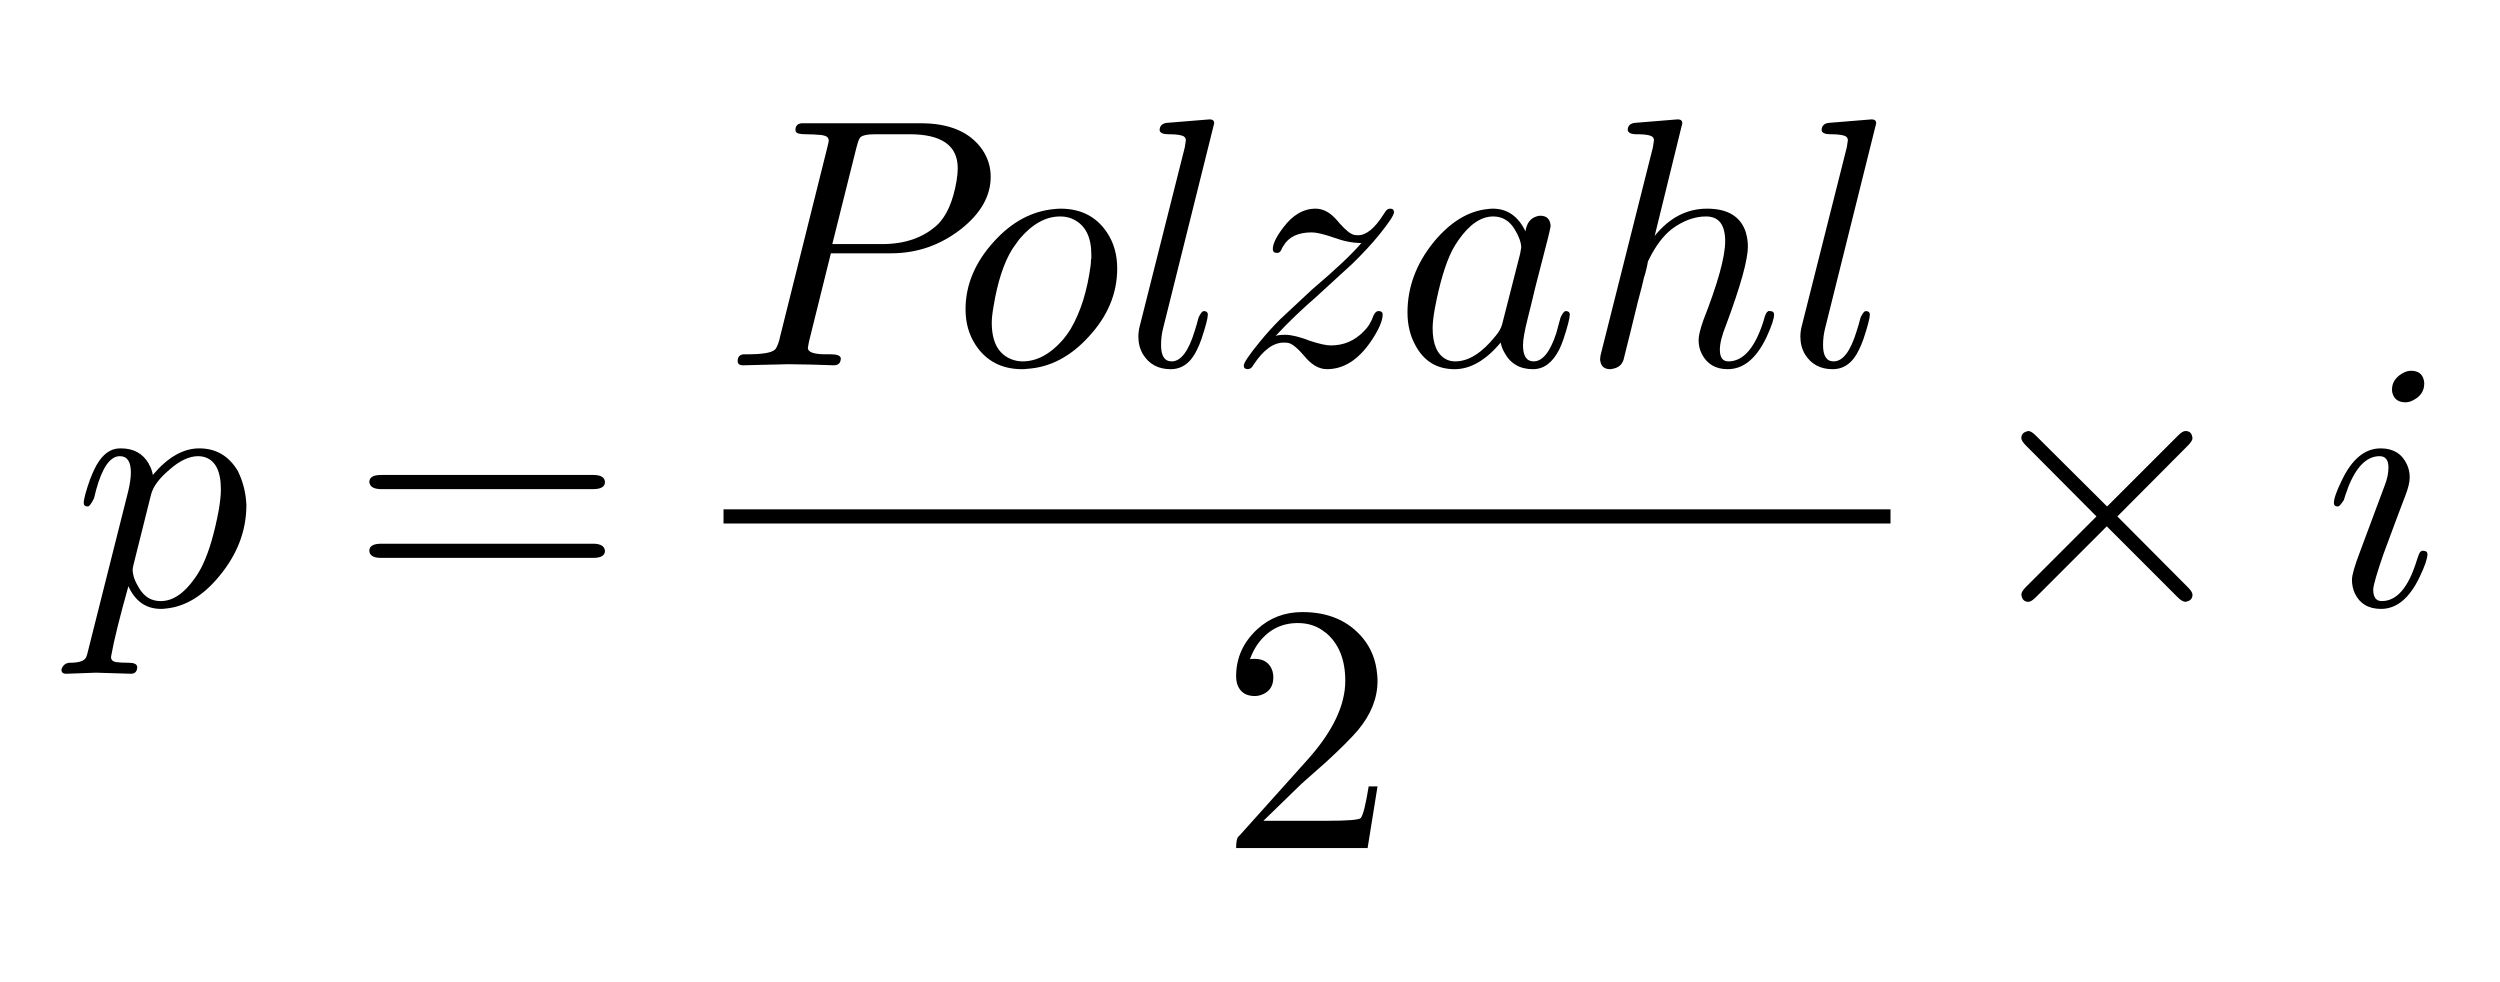
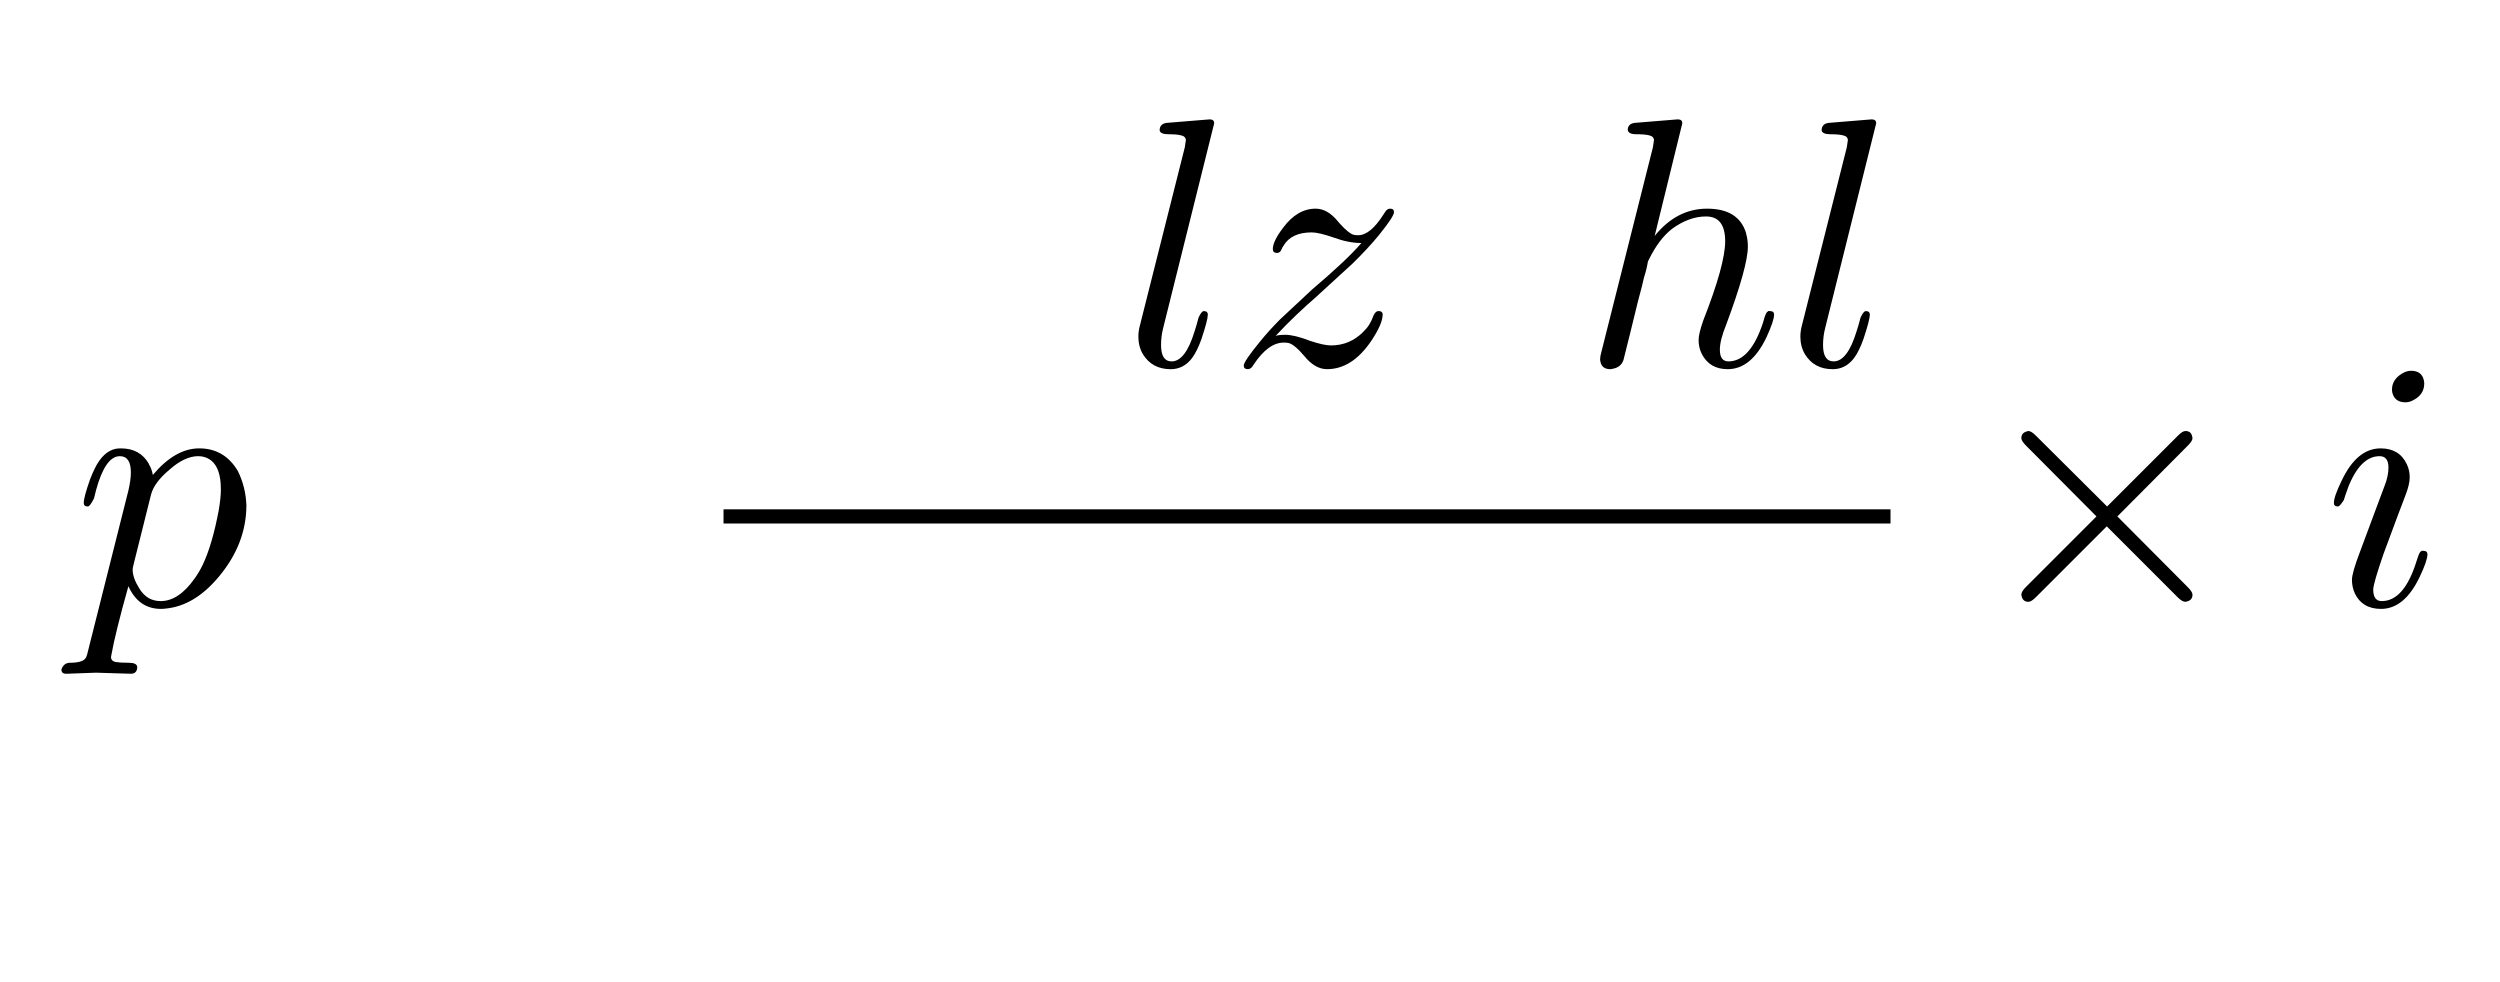
<svg xmlns="http://www.w3.org/2000/svg" xml:space="preserve" width="28mm" height="11mm" version="1.1" style="shape-rendering:geometricPrecision; text-rendering:geometricPrecision; image-rendering:optimizeQuality; fill-rule:evenodd; clip-rule:evenodd" viewBox="0 0 2800 1100">
  <defs>
    <style type="text/css">
   
    .fil0 {fill:black}
   
  </style>
  </defs>
  <g id="Ebene_x0020_1">
    <path class="fil0" d="M221.98 510.91c-10.05,0 -20.77,5.04 -32.14,15.09 -11.38,9.52 -18.26,18.79 -20.64,27.78l-19.44 77.79c-0.8,3.17 -1.2,5.29 -1.2,6.35 0,6.08 2.38,12.96 7.14,20.63 2.91,5.04 6.62,8.87 11.12,11.52 3.97,2.11 8.33,3.17 13.09,3.17 13.5,0 26.2,-8.47 38.1,-25.4 3.45,-4.76 6.49,-9.92 9.13,-15.48 7.15,-15.08 13.1,-35.45 17.87,-61.11 1.58,-9.27 2.37,-16.94 2.37,-23.03 0,-20.9 -6.35,-33.07 -19.05,-36.51 -2.11,-0.53 -4.23,-0.8 -6.35,-0.8zm-86.51 -8.73c14.29,0 24.73,5.82 31.35,17.46l0 0.4c2.11,3.44 3.57,7.41 4.36,11.91 16.68,-19.84 34,-29.77 51.99,-29.77 18.79,0 33.21,8.47 43.26,25.41 5.82,11.9 9,24.61 9.53,38.1 0,28.57 -10.05,55.03 -30.17,79.37 -18.25,22.22 -38.22,34.4 -59.92,36.51 -1.85,0.27 -3.71,0.4 -5.56,0.4 -16.66,0 -28.84,-8.47 -36.51,-25.4 -9.79,34.92 -16.14,60.59 -19.05,77 -0.26,1.32 -0.4,2.11 -0.4,2.38 0,2.91 1.72,4.76 5.16,5.55l0.4 0c3.17,0.53 7.94,0.8 14.29,0.8 5.82,0 8.99,1.45 9.52,4.36 0,5.29 -2.38,7.94 -7.14,7.94l-38.9 -1.19 -0.39 0 -32.55 1.19 -0.79 0c-3.44,0 -5.16,-1.59 -5.16,-4.76 1.59,-4.77 4.63,-7.28 9.13,-7.54 9.79,0 15.74,-1.73 17.86,-5.16l0.4 -0.4c0.52,-1.06 1.05,-2.51 1.59,-4.36 0.26,-1.33 0.78,-3.45 1.58,-6.36l44.45 -176.61c1.85,-7.93 2.78,-14.68 2.78,-20.24 0,-12.17 -4.1,-18.26 -12.3,-18.26 -10.85,0 -19.71,12.57 -26.6,37.71 -0.79,2.91 -1.58,6.09 -2.38,9.52 -2.91,5.82 -5.16,8.87 -6.75,9.13 -3.17,0 -4.76,-1.32 -4.76,-3.97 0,-4.23 2.39,-13.09 7.15,-26.59 1.85,-4.76 3.57,-8.73 5.16,-11.91 6.34,-12.96 14.29,-20.37 23.81,-22.22 1.85,-0.26 3.71,-0.4 5.56,-0.4z" />
-     <path class="fil0" d="M427.13 608.95l236.94 0c8.47,0 12.96,2.64 13.49,7.93 0,5.3 -4.36,7.94 -13.09,7.94l-237.74 0c-8.46,0 -12.83,-2.64 -13.09,-7.94 0,-5.29 4.5,-7.93 13.49,-7.93zm-0.4 -77l237.74 0c8.46,0 12.83,2.65 13.09,7.94 0,5.29 -4.5,7.94 -13.49,7.94l-236.94 0c-8.47,0 -12.96,-2.65 -13.49,-7.94 0,-5.29 4.36,-7.94 13.09,-7.94z" />
-     <path class="fil0" d="M980.6 150.35c-9.53,0 -15.35,1.32 -17.47,3.97l0 0.4 -0.39 0 0 0.39c-1.06,1.59 -2.25,5.03 -3.58,10.32l-26.98 107.95 55.96 0c25.14,0 45.51,-7.01 61.11,-21.03 10.86,-10.06 18.27,-26.86 22.23,-50.41l0 -0.39c0.8,-5.03 1.19,-9.39 1.19,-13.1 0,-25.4 -17.99,-38.1 -53.97,-38.1l-38.1 0zm-82.95 -12.3l5.16 0 128.59 0c32.01,0 54.9,9.79 68.66,29.36 6.34,9.27 9.52,19.45 9.52,30.57 0,21.43 -10.98,40.87 -32.94,58.34 -23.28,18.25 -49.47,27.38 -78.58,27.38l-67.47 0 -24.61 99.22 -1.18 6.75c0,4.5 6.08,6.88 18.25,7.14l7.54 0c6.88,0 10.58,1.45 11.11,4.36 0,5.3 -2.64,7.95 -7.93,7.95l-25.4 -0.8 -0.4 0 -24.61 -0.4 -0.79 0 -50.01 1.2 -0.39 0c-3.97,0 -5.96,-1.59 -5.96,-4.77 0,-4.5 2.12,-7.01 6.35,-7.54l4.77 0c17.19,0 27.51,-1.85 30.95,-5.56 1.59,-1.84 3.18,-5.55 4.76,-11.11 0,-0.26 0.14,-0.93 0.4,-1.98l53.18 -213.12c1.06,-4.23 1.59,-6.75 1.59,-7.54 0,-3.18 -2.11,-5.16 -6.35,-5.96l-0.4 0c-0.52,-0.26 -1.19,-0.39 -1.98,-0.39 -6.35,-0.54 -12.04,-0.8 -17.07,-0.8 -6.88,0 -10.58,-1.06 -11.11,-3.17 -0.27,-0.53 -0.39,-1.06 -0.39,-1.59 0,-4.5 2.25,-7.01 6.74,-7.54z" />
-     <path class="fil0" d="M1187.37 242.43c-16.14,0 -31.35,8.47 -45.63,25.39 -1.86,2.39 -3.58,4.77 -5.16,7.15 -1.06,1.32 -1.99,2.65 -2.79,3.97 -9.52,15.34 -16.53,36.78 -21.03,64.3 -1.32,7.4 -1.98,13.49 -1.98,18.25 0,21.96 7.67,35.72 23.01,41.27 3.71,1.32 7.55,1.99 11.52,1.99 15.6,0 30.29,-7.67 44.05,-23.02 3.71,-4.23 7.01,-8.73 9.92,-13.5 11.11,-19.05 18.52,-42.72 22.23,-71.04 0.26,-2.11 0.39,-4.23 0.39,-6.34l0 -0.4 0.4 -0.4 0 -4.76c0,-19.58 -6.48,-32.68 -19.45,-39.29 -4.5,-2.39 -9.66,-3.57 -15.48,-3.57zm0.4 -8.73c22.76,0 40.09,8.86 51.99,26.59 7.67,11.37 11.51,24.87 11.51,40.47 0,28.05 -10.71,53.58 -32.15,76.6 -20.37,22.23 -43.25,34.13 -68.65,35.72 -1.86,0.27 -3.71,0.4 -5.56,0.4 -23.02,0 -40.48,-9.13 -52.39,-27.38 -7.41,-11.38 -11.11,-24.61 -11.11,-39.69 0,-27.26 10.58,-52.52 31.75,-75.8 20.11,-22.23 42.86,-34.4 68.26,-36.52 2.12,-0.26 4.24,-0.39 6.35,-0.39z" />
    <path class="fil0" d="M1354.74 133.69c3.45,0 5.16,1.45 5.16,4.36l-57.15 229.39c-1.58,6.09 -2.37,12.44 -2.37,19.05 0,12.17 3.96,18.26 11.9,18.26 10.32,0 18.92,-11.38 25.8,-34.13 1.32,-3.97 2.77,-9 4.36,-15.08 2.12,-4.5 3.97,-6.88 5.56,-7.15 3.17,0 4.76,1.33 4.76,3.97 0,3.97 -2.38,13.1 -7.14,27.39 -1.59,4.5 -3.18,8.33 -4.77,11.5 -6.87,14.82 -16.8,22.23 -29.76,22.23 -13.76,0 -24.08,-5.56 -30.96,-16.67 -3.44,-5.82 -5.16,-12.44 -5.16,-19.85 0,-4.23 0.66,-8.73 1.99,-13.49l50 -198.43 1.2 -7.94c0,-2.91 -1.86,-4.76 -5.56,-5.56 -3.17,-0.79 -7.81,-1.19 -13.89,-1.19 -6.08,0 -9.39,-1.45 -9.92,-4.36 0,-4.77 2.51,-7.54 7.53,-8.34l48.42 -3.96z" />
    <path class="fil0" d="M1473.56 233.7c8.74,0 16.94,4.63 24.61,13.89l0.4 0.4c0.53,0.78 1.32,1.71 2.38,2.77 6.35,7.14 11.51,11.24 15.48,12.3 1.58,0.27 3.17,0.4 4.76,0.4 9,0 18.39,-7.67 28.18,-23.02l1.58 -2.38c1.59,-2.91 3.57,-4.36 5.96,-4.36 2.91,0 4.36,1.32 4.36,3.97 0,3.17 -5.55,11.64 -16.66,25.39 -7.94,9.8 -17.87,20.51 -29.77,32.15 -1.59,1.59 -14.16,13.1 -37.7,34.53l-1.19 1.19c-17.2,14.82 -32.94,29.9 -47.23,45.25 2.38,-0.8 5.95,-1.2 10.72,-1.2 6.87,0 16.14,2.25 27.78,6.75 10.32,3.44 18.12,5.16 23.41,5.16 14.03,0 26.06,-5.03 36.11,-15.08 5.3,-5.03 9.13,-11.11 11.52,-18.26 1.59,-3.44 3.44,-5.16 5.55,-5.16 3.18,0 4.77,1.33 4.77,3.97 0,6.88 -4.24,16.67 -12.71,29.37 -14.29,21.17 -30.82,31.75 -49.6,31.75 -9,0 -17.47,-4.9 -25.41,-14.68 -7.41,-8.73 -13.35,-13.63 -17.85,-14.69 -1.32,-0.26 -3.05,-0.4 -5.16,-0.4 -11.64,0 -22.89,8.21 -33.74,24.61 -1.85,3.44 -3.97,5.16 -6.35,5.16 -3.18,0 -4.77,-1.33 -4.77,-3.97 0,-3.18 6.09,-12.17 18.27,-26.99 6.88,-8.47 14.41,-16.8 22.62,-25l35.71 -33.33c26.2,-22.23 44.59,-39.56 55.17,-52 -9.52,0 -19.71,-1.98 -30.56,-5.95 -11.38,-3.97 -19.71,-5.95 -25,-5.95 -15.35,0 -25.93,5.02 -31.75,15.08 -0.8,1.06 -1.46,2.25 -1.99,3.57 -1.06,2.91 -2.77,4.36 -5.15,4.36 -3.18,0 -4.76,-1.45 -4.76,-4.36 0,-5.82 3.83,-13.76 11.5,-23.81 10.58,-14.29 22.76,-21.43 36.51,-21.43z" />
-     <path class="fil0" d="M1672.42 242.43c-13.76,0 -26.85,8.99 -39.29,26.98 -2.38,3.45 -4.63,7.15 -6.75,11.12 -7.67,15.34 -14.15,37.17 -19.45,65.48 -1.59,8.99 -2.37,16.14 -2.37,21.43 0,17.99 5.02,29.64 15.07,34.93 2.92,1.59 6.35,2.38 10.32,2.38 14.82,0 29.77,-9.4 44.85,-28.18 3.71,-4.23 6.22,-8.6 7.54,-13.1l0 -0.4c0.27,-0.52 0.4,-0.92 0.4,-1.18l19.84 -77.79c0.8,-3.97 1.19,-6.22 1.19,-6.75 0,-5.55 -2.38,-12.3 -7.14,-20.24 -5.82,-9.79 -13.89,-14.68 -24.21,-14.68zm-0.4 -8.73c16.14,0 28.31,8.46 36.52,25.39 1.32,-8.99 5.42,-14.55 12.3,-16.66 1.32,-0.53 2.78,-0.8 4.36,-0.8 6.89,0 10.72,3.57 11.51,10.72 0,1.58 -0.93,6.08 -2.78,13.49l-14.29 55.56c-3.96,16.68 -6.87,28.58 -8.73,35.73 -3.43,13.75 -5.16,23.54 -5.16,29.36 0,12.17 3.98,18.26 11.91,18.26 10.05,0 18.52,-10.58 25.41,-31.75 1.32,-4.5 2.91,-10.32 4.76,-17.46 2.11,-4.5 3.97,-6.88 5.55,-7.15 3.18,0 4.76,1.33 4.76,3.97 0,3.97 -2.38,13.23 -7.14,27.78 -1.59,4.5 -3.17,8.34 -4.76,11.51 -7.41,14.56 -17.2,21.83 -29.37,21.83 -14.81,0 -25.53,-6.35 -32.15,-19.05 -1.85,-3.18 -3.18,-6.75 -3.96,-10.72 -16.68,19.85 -33.87,29.77 -51.6,29.77 -19.84,0 -34.53,-9 -44.05,-26.99 -5.82,-10.58 -8.73,-22.75 -8.73,-36.51 0,-28.58 9.91,-55.04 29.76,-79.37 18.52,-22.23 38.63,-34.4 60.33,-36.52 1.85,-0.26 3.7,-0.39 5.55,-0.39z" />
    <path class="fil0" d="M1879.03 133.69c3.44,0 5.16,1.45 5.16,4.36l-30.96 126.2c16.41,-20.37 35.98,-30.55 58.74,-30.55 23.55,0 38.1,9.13 43.65,27.38l0 0.4c1.33,4.49 1.99,9.39 1.99,14.68 0,14.82 -8.07,43.92 -24.21,87.31 -4.76,11.65 -7.15,21.04 -7.15,28.18 0,8.74 3.18,13.1 9.53,13.1 16.41,0 29.37,-14.56 38.89,-43.66l1.59 -5.55c1.32,-4.23 2.65,-6.48 3.97,-6.75l0 -0.4 1.99 0c3.17,0 4.76,1.33 4.76,3.97 0,4.5 -2.78,12.84 -8.34,25 -11.38,24.08 -25.93,36.12 -43.65,36.12 -13.5,0 -23.15,-5.69 -28.97,-17.07 -2.39,-4.76 -3.58,-9.92 -3.58,-15.47 0,-4.76 1.73,-12.05 5.16,-21.83 16.41,-41.81 24.61,-71.44 24.61,-88.9 0,-18.53 -7.14,-27.78 -21.43,-27.78 -12.7,0 -25.4,4.63 -38.1,13.89 -9.79,7.67 -18.39,19.05 -25.8,34.13l-1.19 2.38c-1.06,6.35 -2.51,12.31 -4.37,17.86 -1.32,6.09 -3.57,14.95 -6.74,26.59l-8.74 35.72 -7.53 30.16c-1.86,5.56 -5.96,8.87 -12.3,9.92 -0.8,0.27 -1.59,0.4 -2.39,0.4 -6.35,0 -10.05,-2.78 -11.11,-8.33 -0.27,-1.07 -0.39,-1.99 -0.39,-2.78 0,-2.12 0.52,-5.03 1.58,-8.73l57.55 -228.6 1.19 -7.94c0,-2.91 -1.85,-4.76 -5.56,-5.56 -3.17,-0.79 -7.93,-1.19 -14.29,-1.19 -5.82,0 -8.99,-1.59 -9.52,-4.76 0,-4.5 2.51,-7.14 7.54,-7.94l48.42 -3.96z" />
-     <path class="fil0" d="M2096.18 133.69c3.44,0 5.16,1.45 5.16,4.36l-57.15 229.39c-1.59,6.09 -2.38,12.44 -2.38,19.05 0,12.17 3.97,18.26 11.91,18.26 10.32,0 18.91,-11.38 25.8,-34.13 1.32,-3.97 2.77,-9 4.36,-15.08 2.12,-4.5 3.97,-6.88 5.56,-7.15 3.17,0 4.76,1.33 4.76,3.97 0,3.97 -2.38,13.1 -7.15,27.39 -1.59,4.5 -3.17,8.33 -4.76,11.5 -6.88,14.82 -16.8,22.23 -29.77,22.23 -13.75,0 -24.07,-5.56 -30.95,-16.67 -3.44,-5.82 -5.16,-12.44 -5.16,-19.85 0,-4.23 0.66,-8.73 1.98,-13.49l50.01 -198.43 1.19 -7.94c0,-2.91 -1.85,-4.76 -5.55,-5.56 -3.18,-0.79 -7.81,-1.19 -13.89,-1.19 -6.09,0 -9.4,-1.45 -9.93,-4.36 0,-4.77 2.52,-7.54 7.54,-8.34l48.42 -3.96z" />
+     <path class="fil0" d="M2096.18 133.69c3.44,0 5.16,1.45 5.16,4.36l-57.15 229.39c-1.59,6.09 -2.38,12.44 -2.38,19.05 0,12.17 3.97,18.26 11.91,18.26 10.32,0 18.91,-11.38 25.8,-34.13 1.32,-3.97 2.77,-9 4.36,-15.08 2.12,-4.5 3.97,-6.88 5.56,-7.15 3.17,0 4.76,1.33 4.76,3.97 0,3.97 -2.38,13.1 -7.15,27.39 -1.59,4.5 -3.17,8.33 -4.76,11.5 -6.88,14.82 -16.8,22.23 -29.77,22.23 -13.75,0 -24.07,-5.56 -30.95,-16.67 -3.44,-5.82 -5.16,-12.44 -5.16,-19.85 0,-4.23 0.66,-8.73 1.98,-13.49l50.01 -198.43 1.19 -7.94c0,-2.91 -1.85,-4.76 -5.55,-5.56 -3.18,-0.79 -7.81,-1.19 -13.89,-1.19 -6.09,0 -9.4,-1.45 -9.93,-4.36 0,-4.77 2.52,-7.54 7.54,-8.34l48.42 -3.96" />
    <rect class="fil0" x="810.34" y="570.45" width="1307.03" height="15.88" />
-     <path class="fil0" d="M1458.7 685.52c29.1,0 51.72,9.79 67.86,29.37 9.26,11.38 14.55,24.87 15.87,40.48 0.27,2.39 0.4,4.76 0.4,7.15 0,19.31 -7.27,37.7 -21.82,55.16 -7.68,9 -19.59,20.9 -35.73,35.72l-24.21 21.43 -3.96 3.58 -42.07 40.87 71.44 0c23.28,0 35.85,-1.05 37.7,-3.17 2.65,-3.7 5.56,-15.48 8.73,-35.32l9.92 0 -11.11 69.06 -147.25 0c0,-6.62 0.8,-10.86 2.39,-12.71l1.98 -1.98 76.2 -84.94c27.79,-31.21 41.68,-60.45 41.68,-87.7 0,-23.55 -7.15,-41.41 -21.44,-53.58l-0.39 -0.4 -0.4 0c-8.47,-7.14 -18.78,-10.72 -30.95,-10.72 -19.05,0 -34.27,8.21 -45.65,24.61 -3.17,4.76 -5.82,10.06 -7.94,15.88 0.8,-0.26 2.52,-0.4 5.17,-0.4 10.58,0 17.33,4.76 20.24,14.29l0 0.4c0.52,1.85 0.79,3.83 0.79,5.95 0,10.58 -5.03,17.33 -15.08,20.24 -2.11,0.53 -3.97,0.79 -5.56,0.79 -9.79,0 -16.27,-4.1 -19.45,-12.3 -1.05,-2.91 -1.59,-6.22 -1.59,-9.92 0,-20.37 7.81,-37.84 23.42,-52.39 14.03,-12.97 30.96,-19.45 50.81,-19.45z" />
    <path class="fil0" d="M2271.84 482.74c2.11,0 4.9,1.71 8.33,5.16l79.78 79.37 79.37 -79.37c3.44,-3.45 6.22,-5.16 8.33,-5.16 4.24,0 6.75,1.98 7.55,5.95 0.26,0.8 0.4,1.46 0.4,1.99 0,2.11 -1.73,4.89 -5.16,8.33l-78.99 79.38 78.99 79.37c3.43,3.44 5.16,6.22 5.16,8.34 0,4.49 -2.65,7.14 -7.95,7.93 -2.37,0 -5.28,-1.71 -8.73,-5.16l-79.37 -79.37 -79.38 79.37c-3.43,3.45 -6.22,5.16 -8.33,5.16 -3.97,0 -6.48,-1.98 -7.54,-5.95 -0.26,-0.8 -0.4,-1.46 -0.4,-1.98 0,-2.39 1.72,-5.3 5.16,-8.73l78.98 -78.98 -78.98 -79.38c-3.44,-3.44 -5.16,-6.22 -5.16,-8.33 0,-3.98 2.12,-6.49 6.36,-7.55 0.52,-0.26 1.05,-0.39 1.58,-0.39z" />
    <path class="fil0" d="M2666.34 502.18c14.02,0 23.81,5.96 29.36,17.86 2.12,4.5 3.18,9.4 3.18,14.69 0,5.29 -1.72,12.31 -5.16,21.04 -4.5,12.17 -7.41,19.84 -8.73,23.01l-15.48 41.67c-7.41,21.44 -11.24,34.67 -11.51,39.69 0,8.73 3.18,13.1 9.52,13.1 16.68,0 29.64,-14.81 38.9,-44.45l1.59 -4.76c1.32,-4.24 2.65,-6.49 3.97,-6.75l0 -0.4 1.98 0c3.18,0 4.77,1.32 4.77,3.97 0,4.76 -2.91,13.23 -8.74,25.4 -11.38,23.82 -25.79,35.72 -43.25,35.72 -14.03,0 -23.82,-5.82 -29.37,-17.46 -2.13,-4.76 -3.18,-9.79 -3.18,-15.08 0,-5.29 3.04,-15.87 9.12,-31.75 18.53,-49.74 27.66,-74.22 27.39,-73.43 2.91,-7.41 4.37,-14.29 4.37,-20.63 0,-8.47 -3.31,-12.71 -9.92,-12.71 -14.55,0 -26.46,12.04 -35.73,36.13l0 0.39c-1.58,3.97 -3.03,8.2 -4.36,12.7 -2.91,4.5 -5.03,6.88 -6.35,7.14 -3.18,0 -4.76,-1.32 -4.76,-3.97 0,-4.76 2.91,-13.09 8.73,-25 11.38,-24.08 25.93,-36.12 43.66,-36.12zm34.12 -86.91c7.95,0 12.71,3.57 14.29,10.71l0 0.4c0.27,1.06 0.4,2.12 0.4,3.17 0,8.21 -4.1,14.43 -12.3,18.66 -2.91,1.59 -5.82,2.38 -8.73,2.38 -7.94,0 -12.83,-3.57 -14.69,-10.72 -0.26,-1.32 -0.39,-2.51 -0.39,-3.57 0,-7.41 3.7,-13.36 11.11,-17.85 3.44,-2.13 6.88,-3.18 10.31,-3.18z" />
  </g>
</svg>